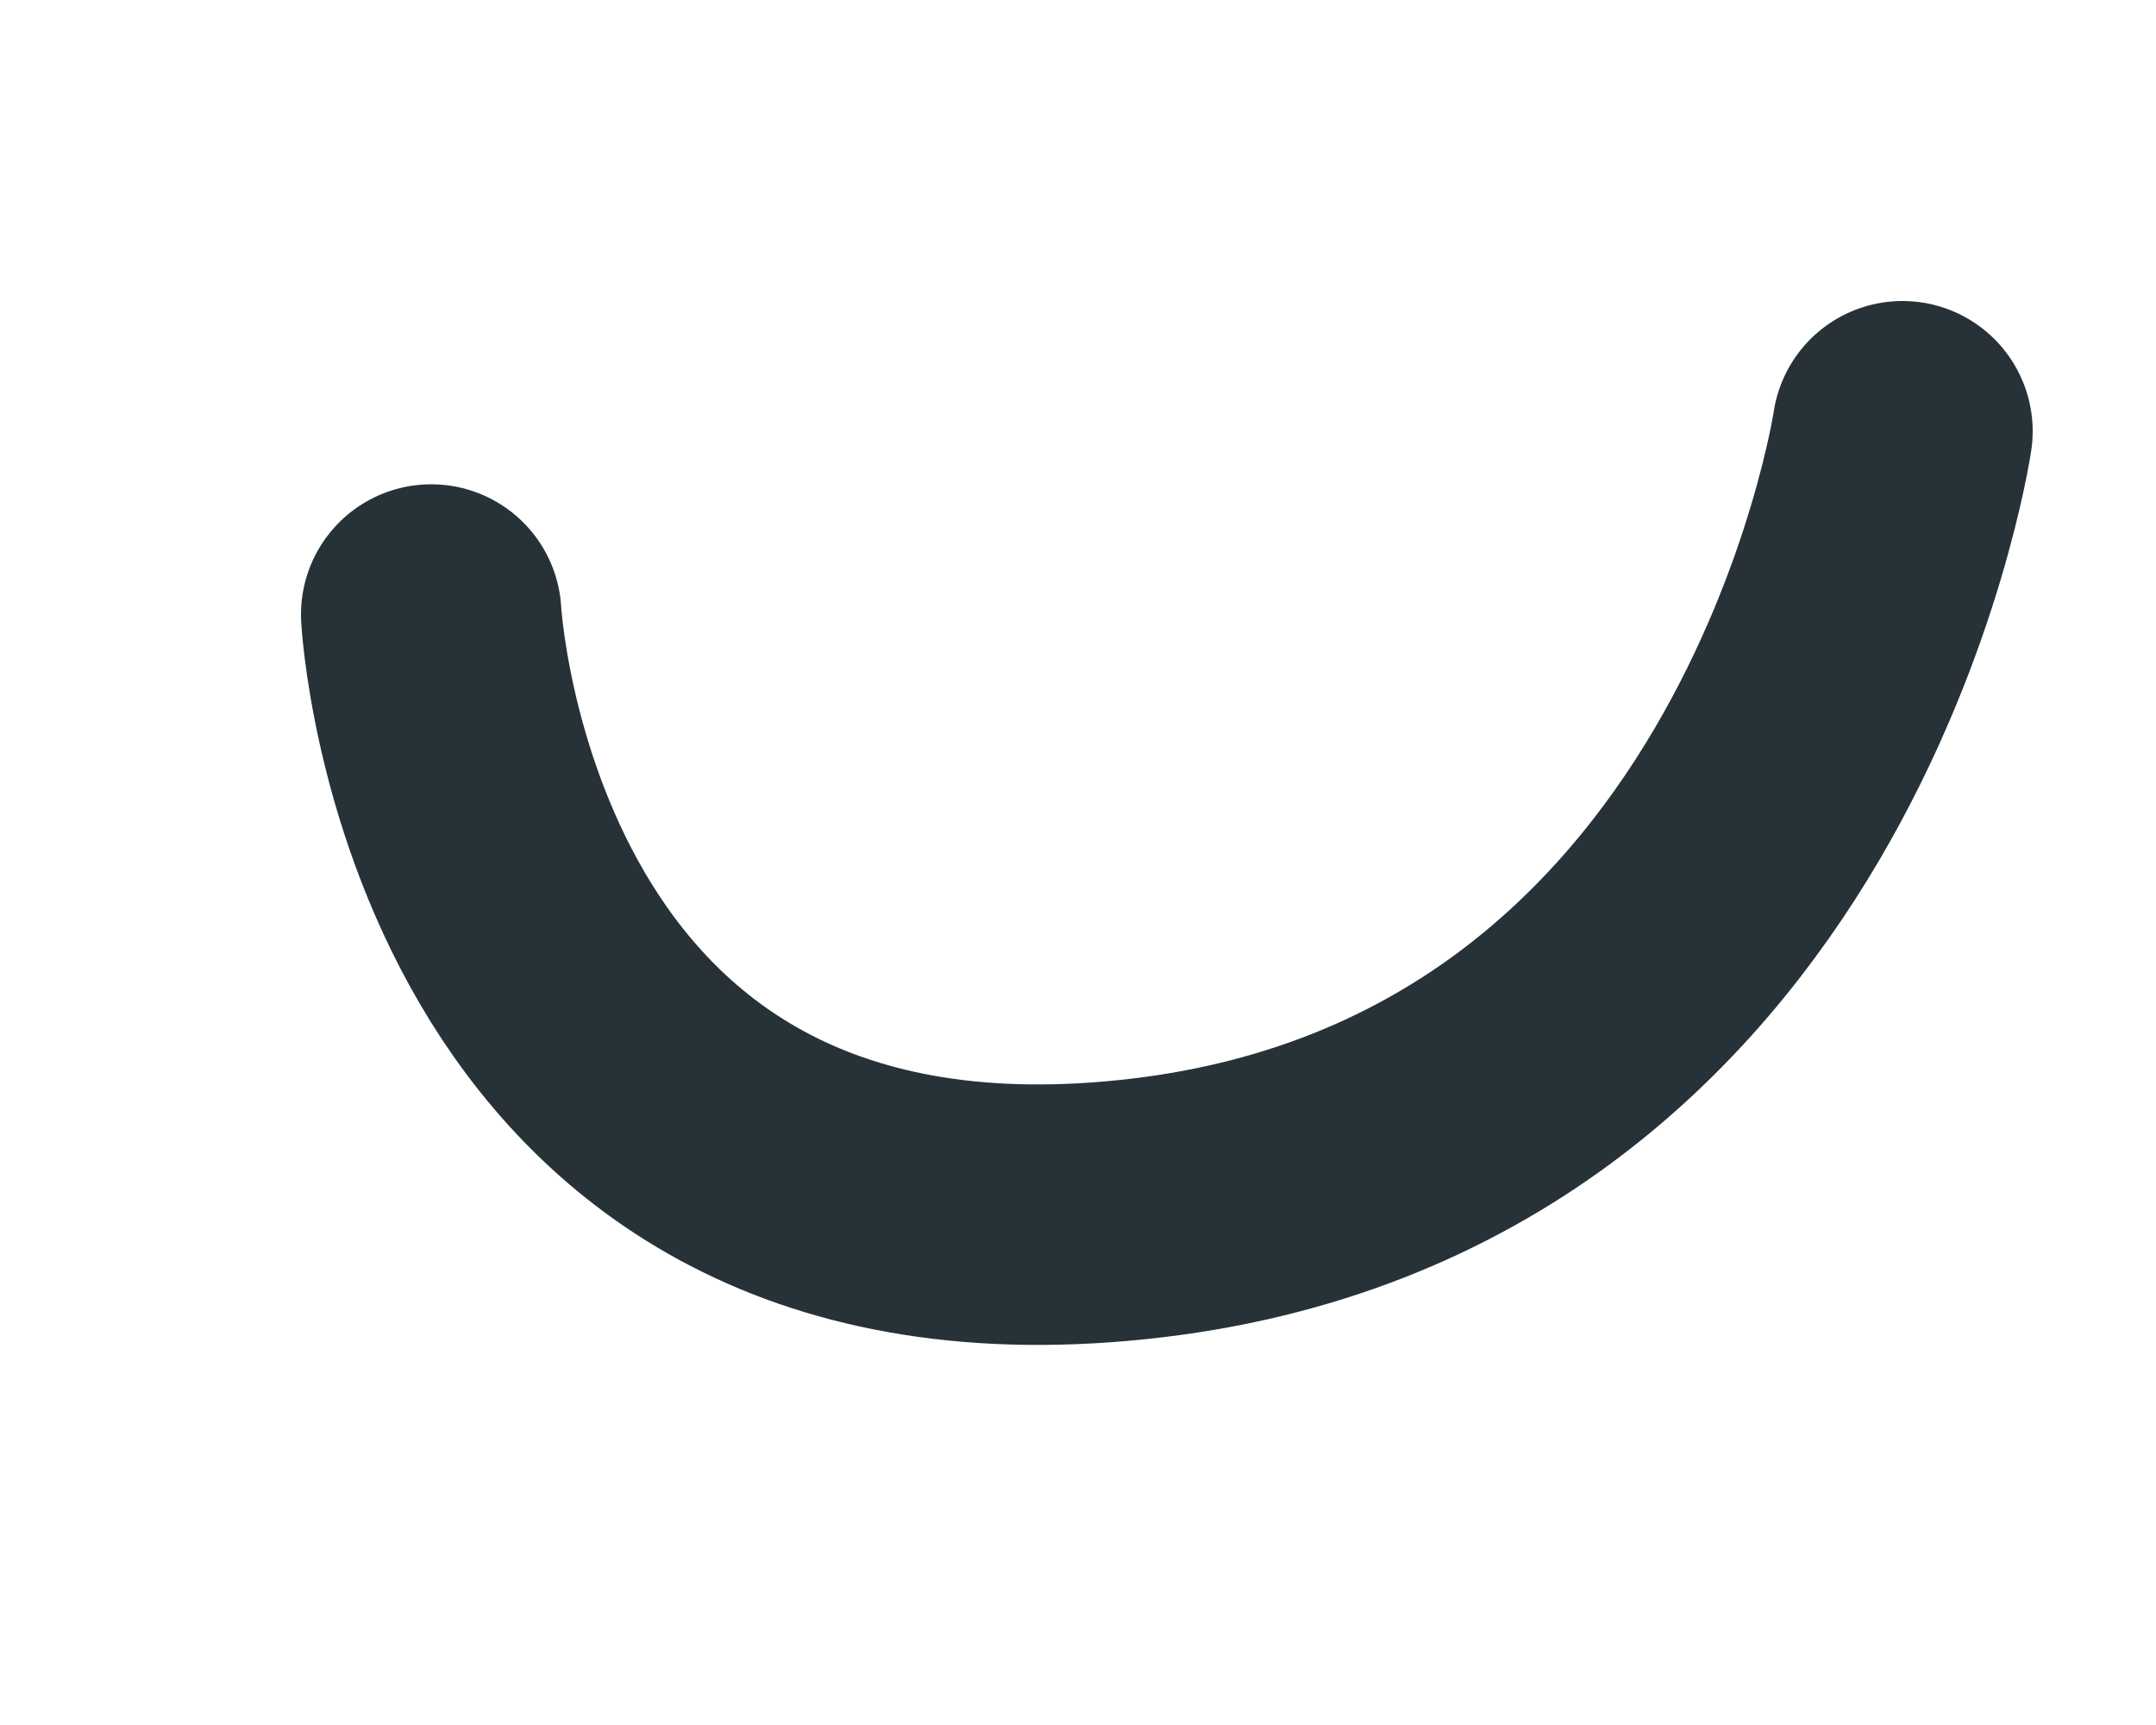
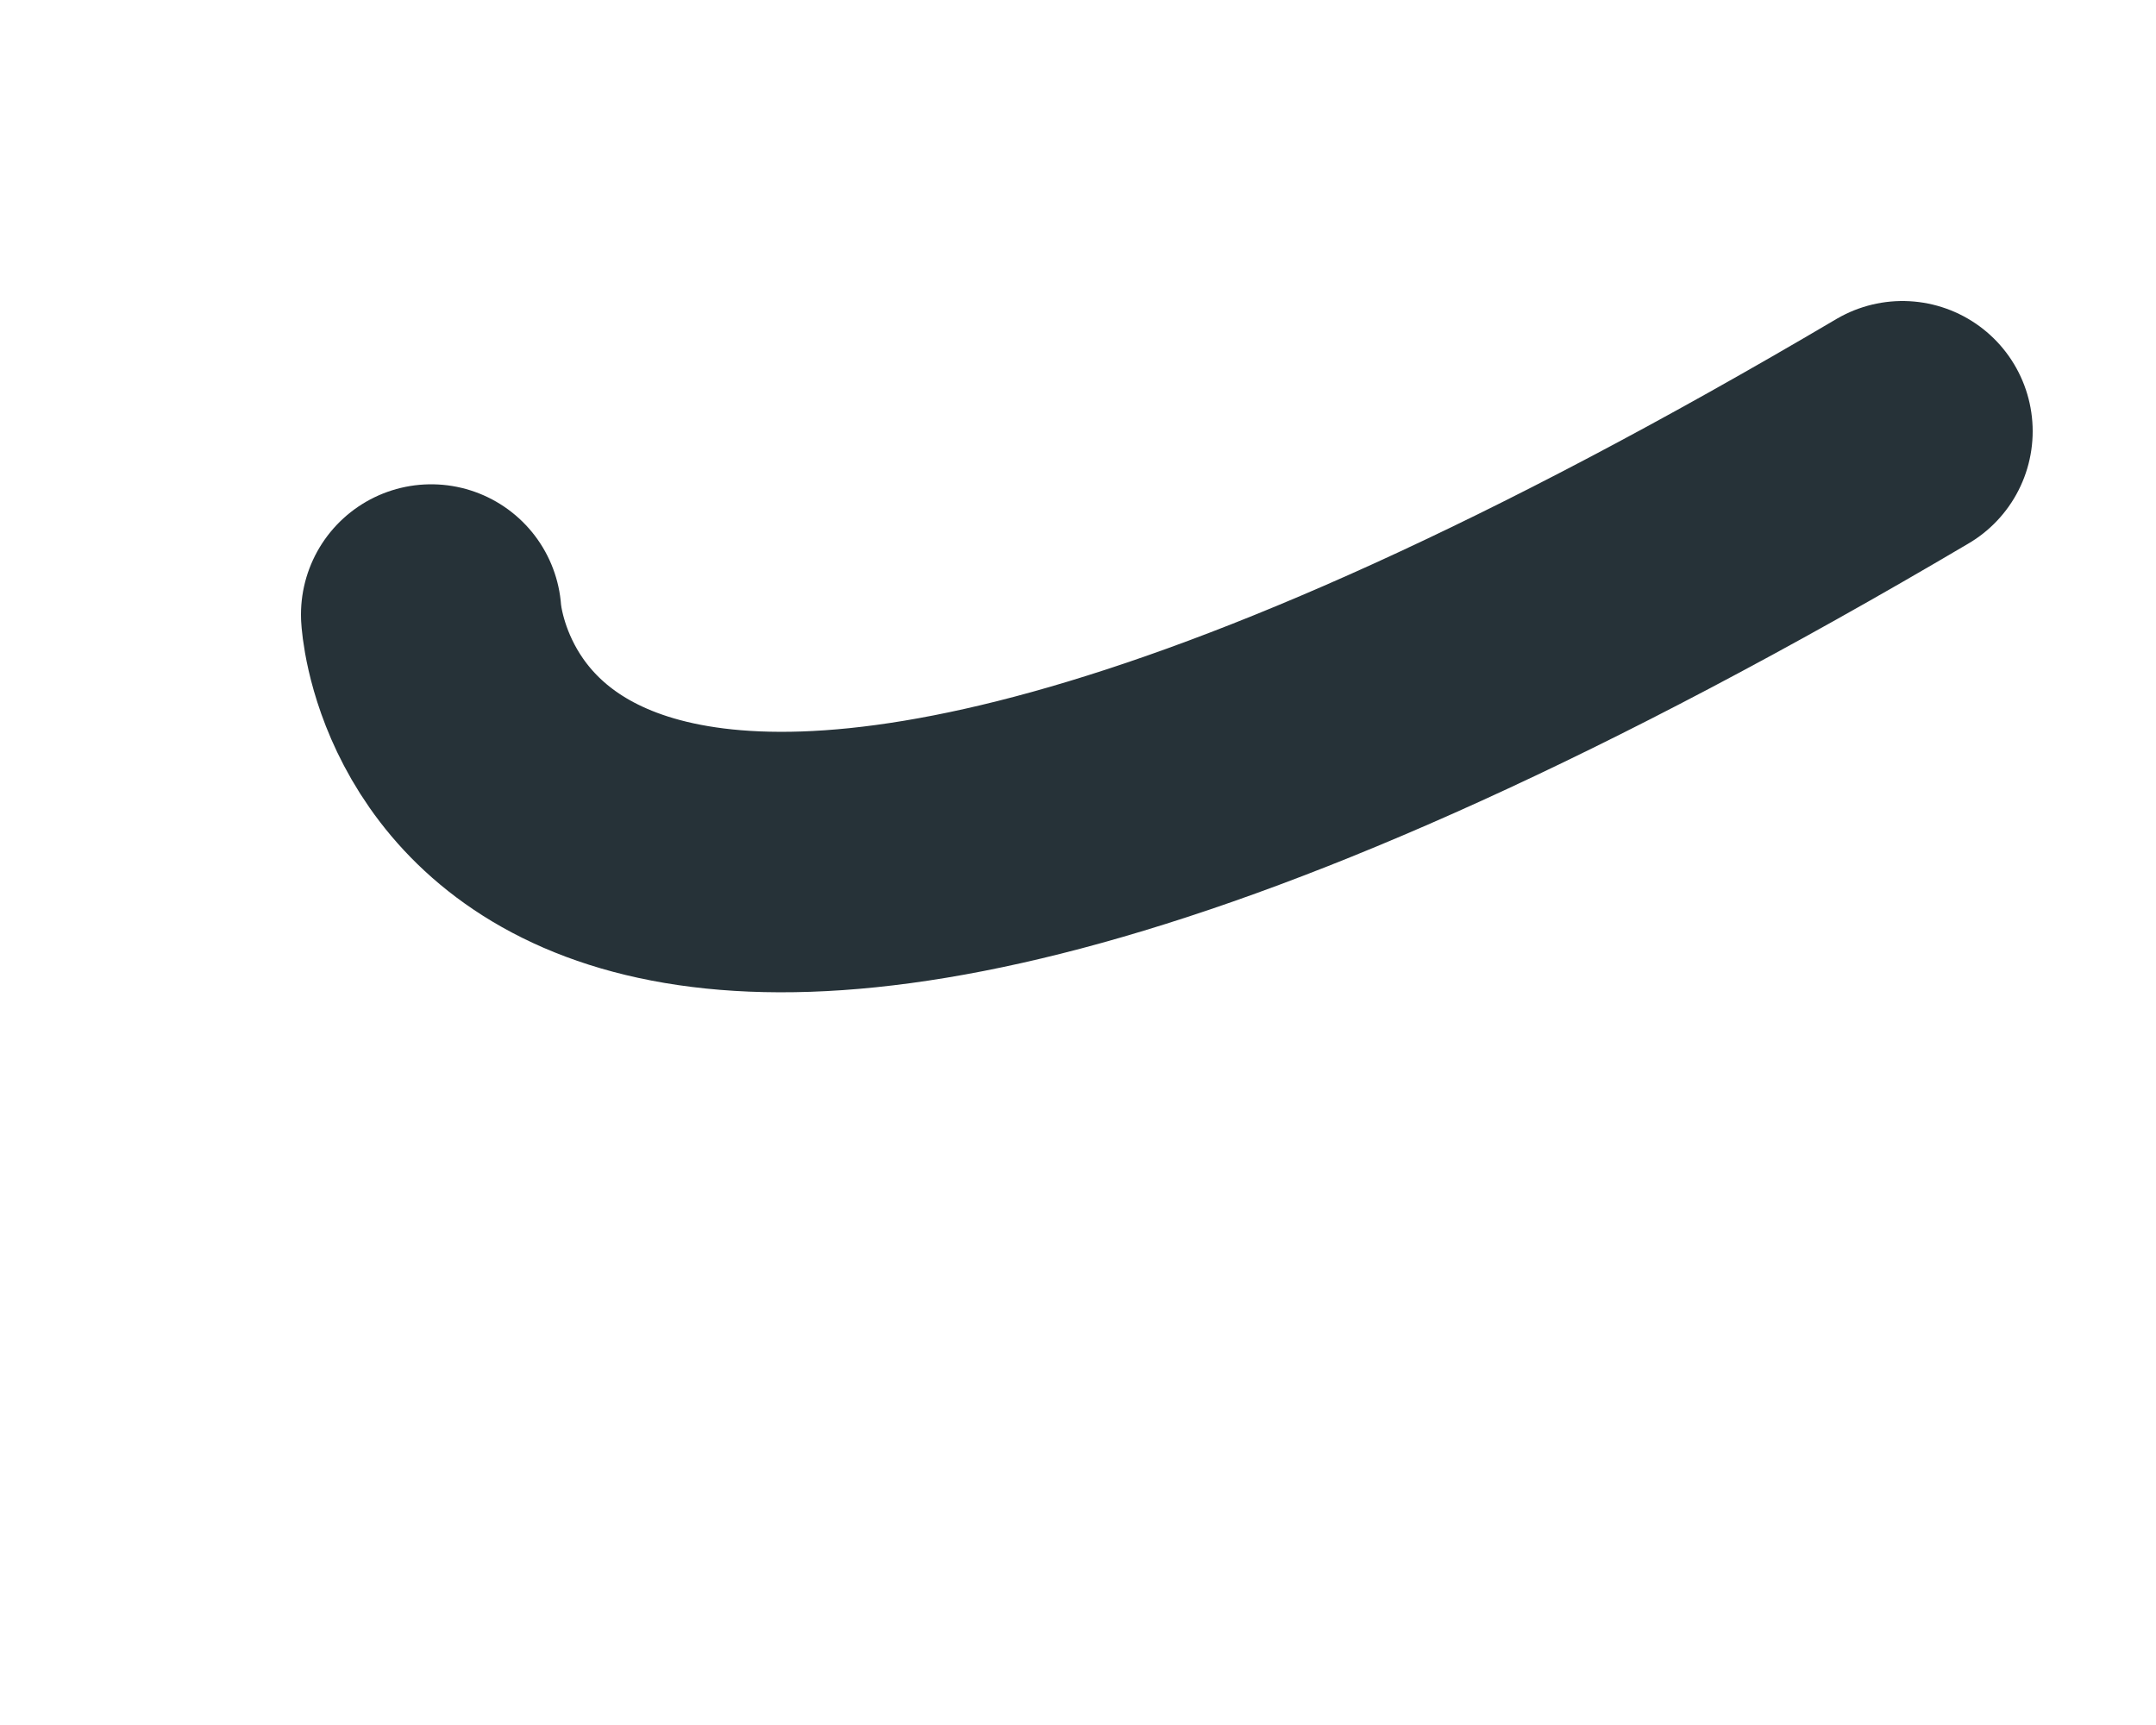
<svg xmlns="http://www.w3.org/2000/svg" fill="none" height="100%" overflow="visible" preserveAspectRatio="none" style="display: block;" viewBox="0 0 5 4" width="100%">
-   <path d="M4.412 1C4.412 1 4.168 2.646 2.625 2.805C1.083 2.965 1 1.425 1 1.425" id="Vector" stroke="#263238" stroke-linecap="round" stroke-linejoin="round" stroke-miterlimit="10" stroke-width="0.604" />
+   <path d="M4.412 1C1.083 2.965 1 1.425 1 1.425" id="Vector" stroke="#263238" stroke-linecap="round" stroke-linejoin="round" stroke-miterlimit="10" stroke-width="0.604" />
</svg>